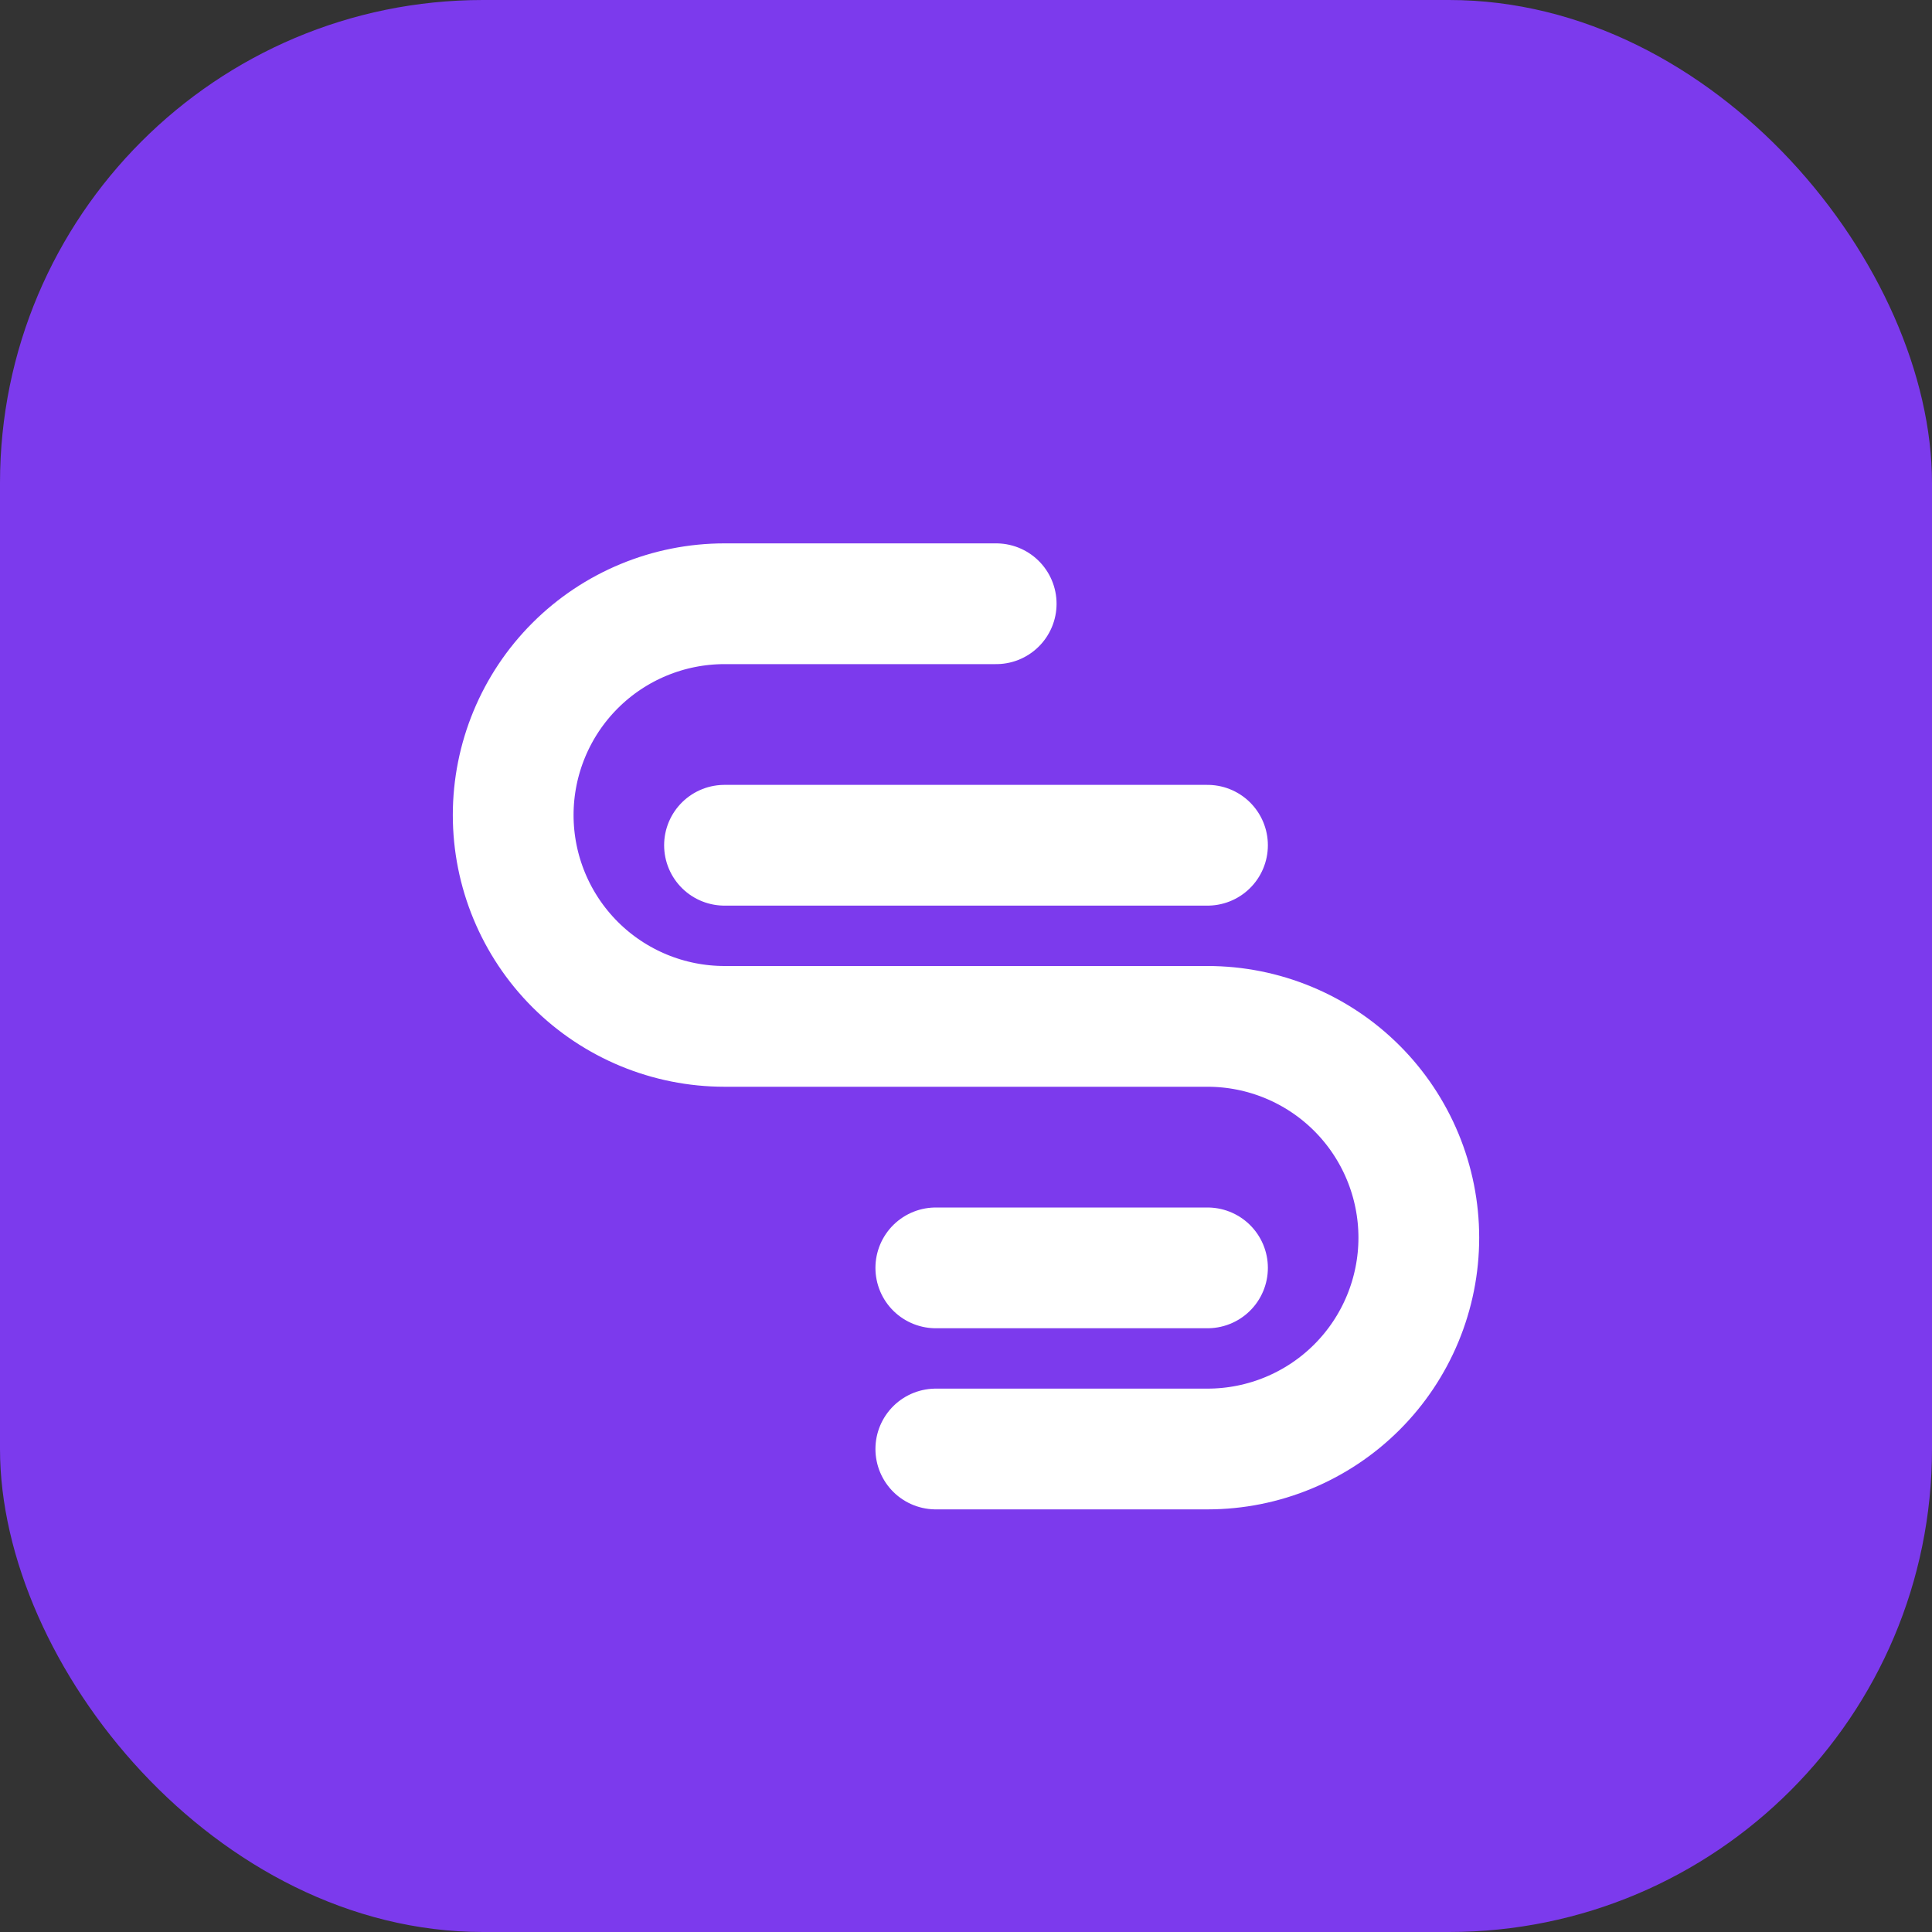
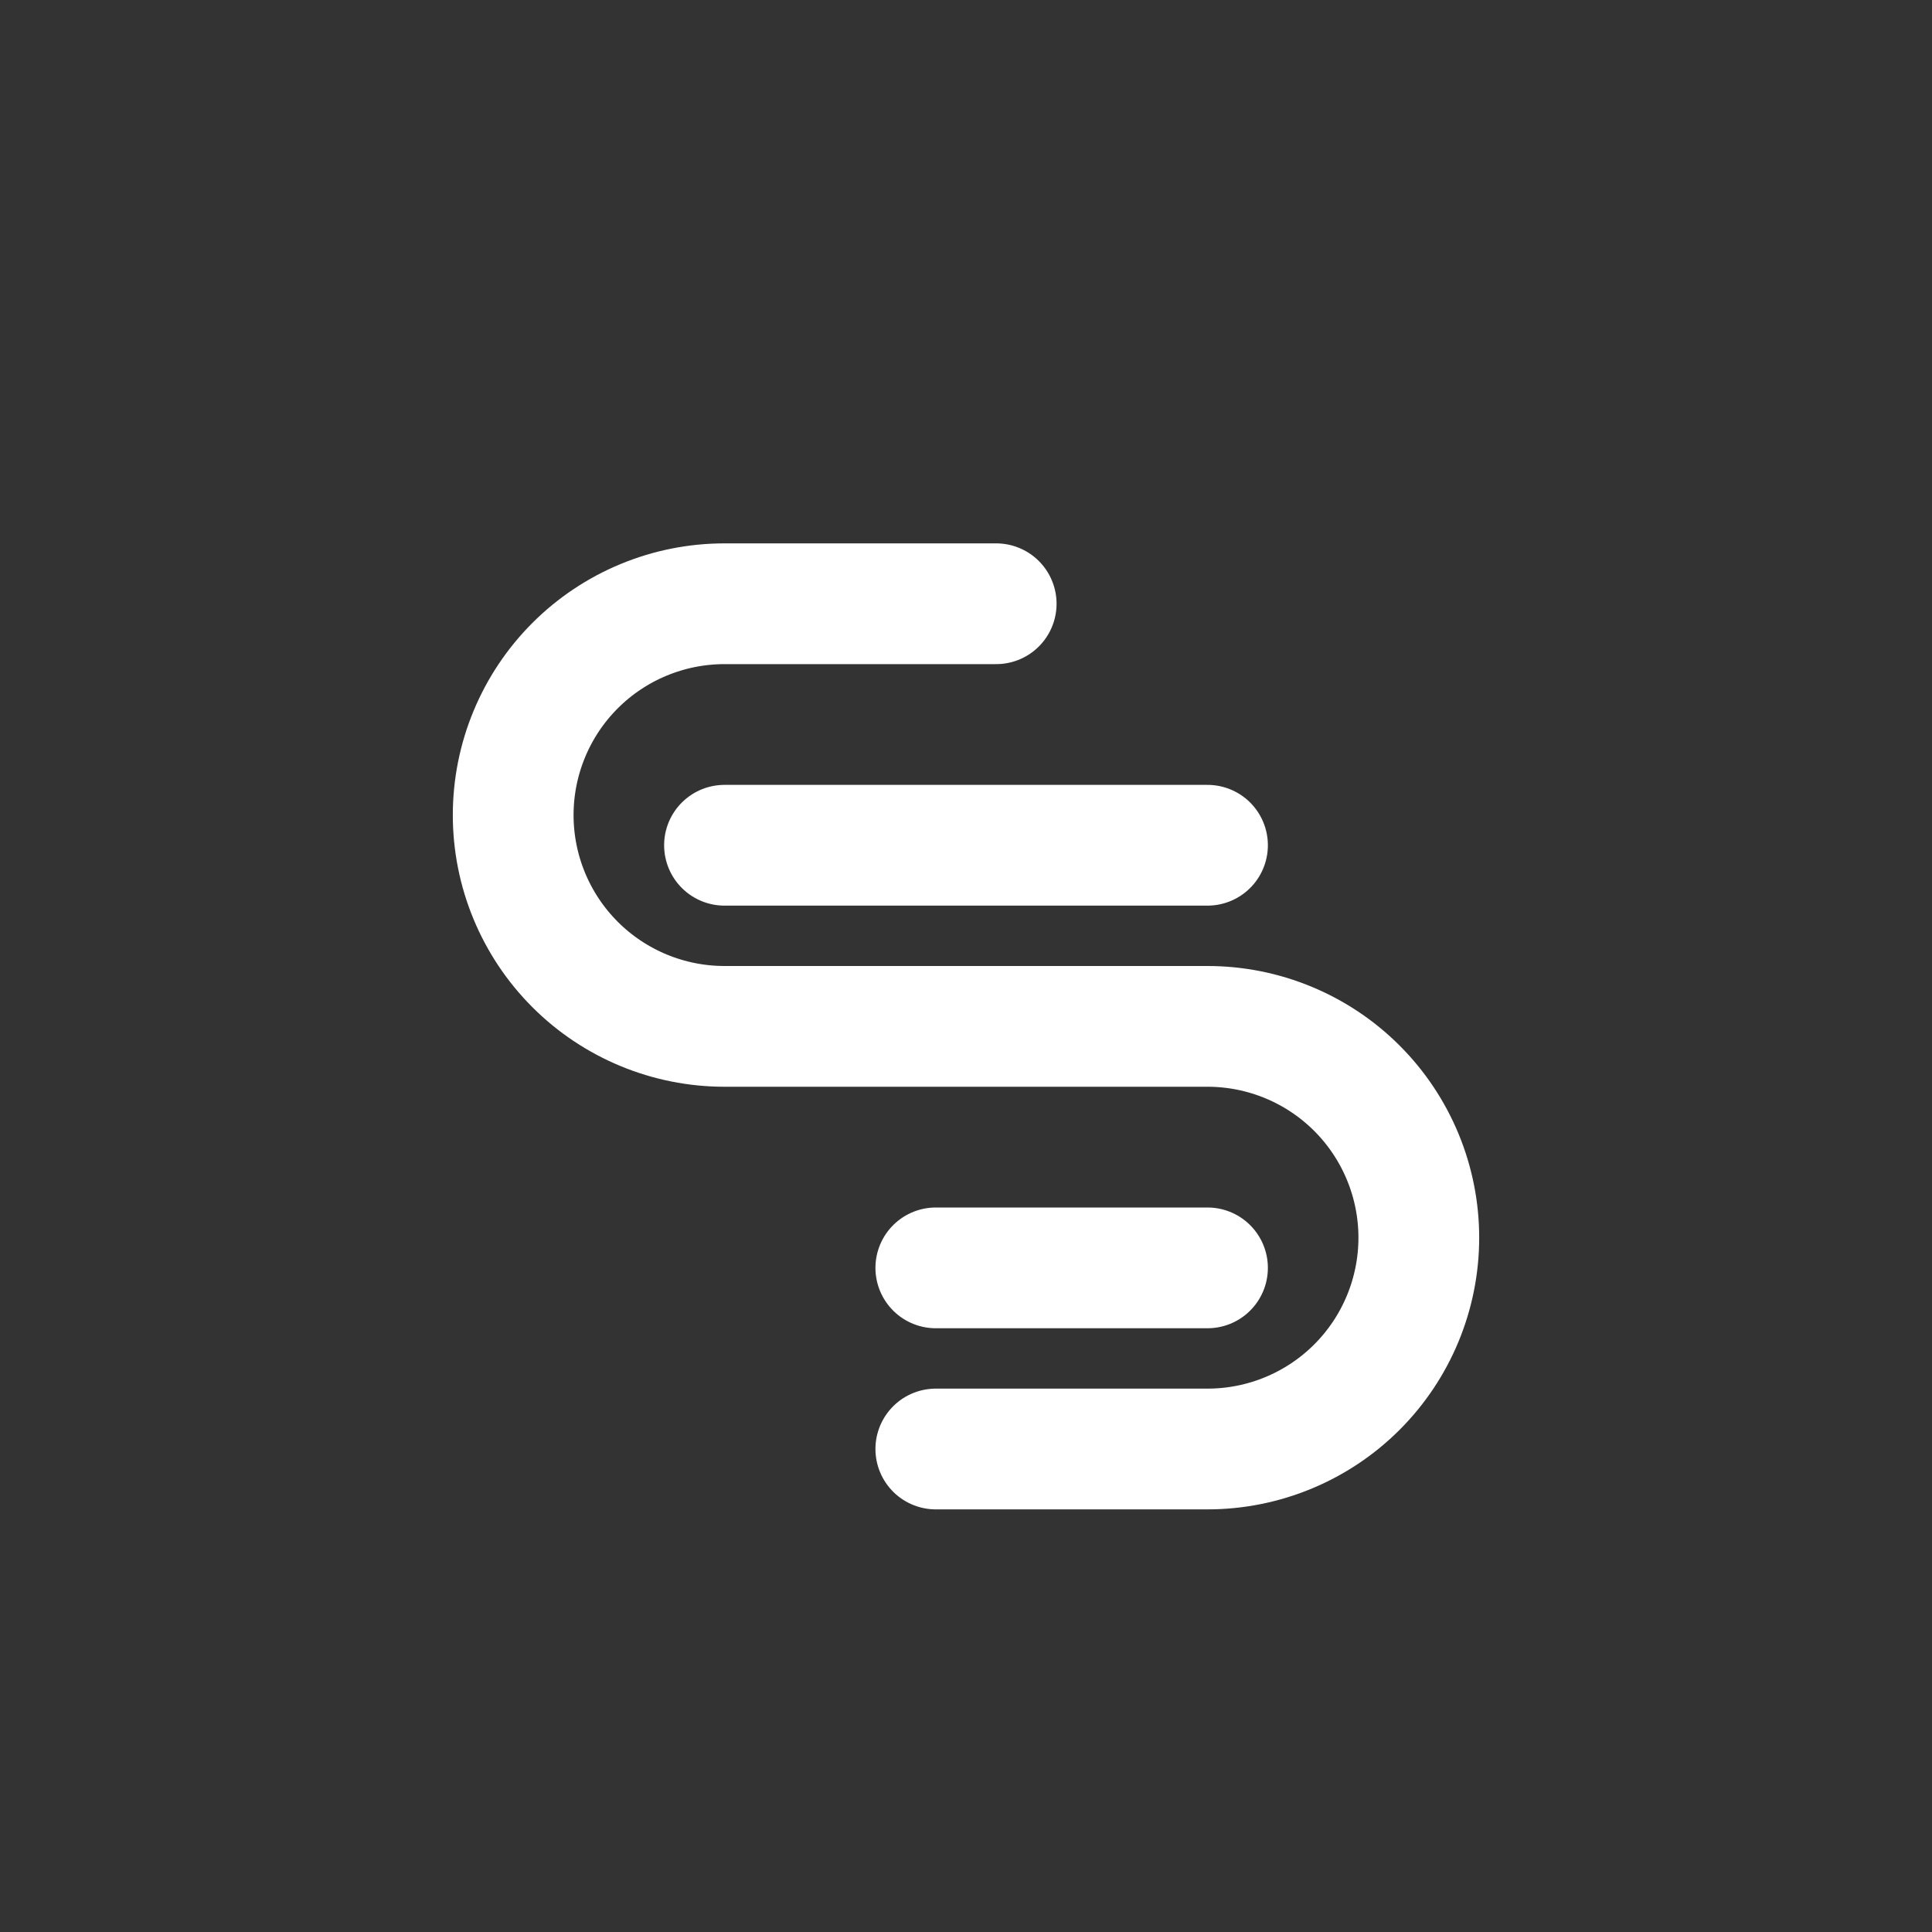
<svg xmlns="http://www.w3.org/2000/svg" width="32" height="32" viewBox="0 0 32 32" fill="none">
  <rect x="0" y="0" width="32" height="32" fill="#333333" stroke="none" />
-   <rect width="32" height="32" rx="8" fill="#7C3AED" />
  <path d="M16.5 10H12C11.072 10 10.181 10.369 9.525 11.025C8.869 11.681 8.5 12.572 8.5 13.5C8.5 14.428 8.869 15.319 9.525 15.975C10.181 16.631 11.072 17 12 17H20C20.928 17 21.819 17.369 22.475 18.025C23.131 18.681 23.5 19.572 23.5 20.5C23.5 21.428 23.131 22.319 22.475 22.975C21.819 23.631 20.928 24 20 24H15.5M12 14H20M15.5 21H20" stroke="white" stroke-width="2" stroke-linecap="round" stroke-linejoin="round" />
</svg>